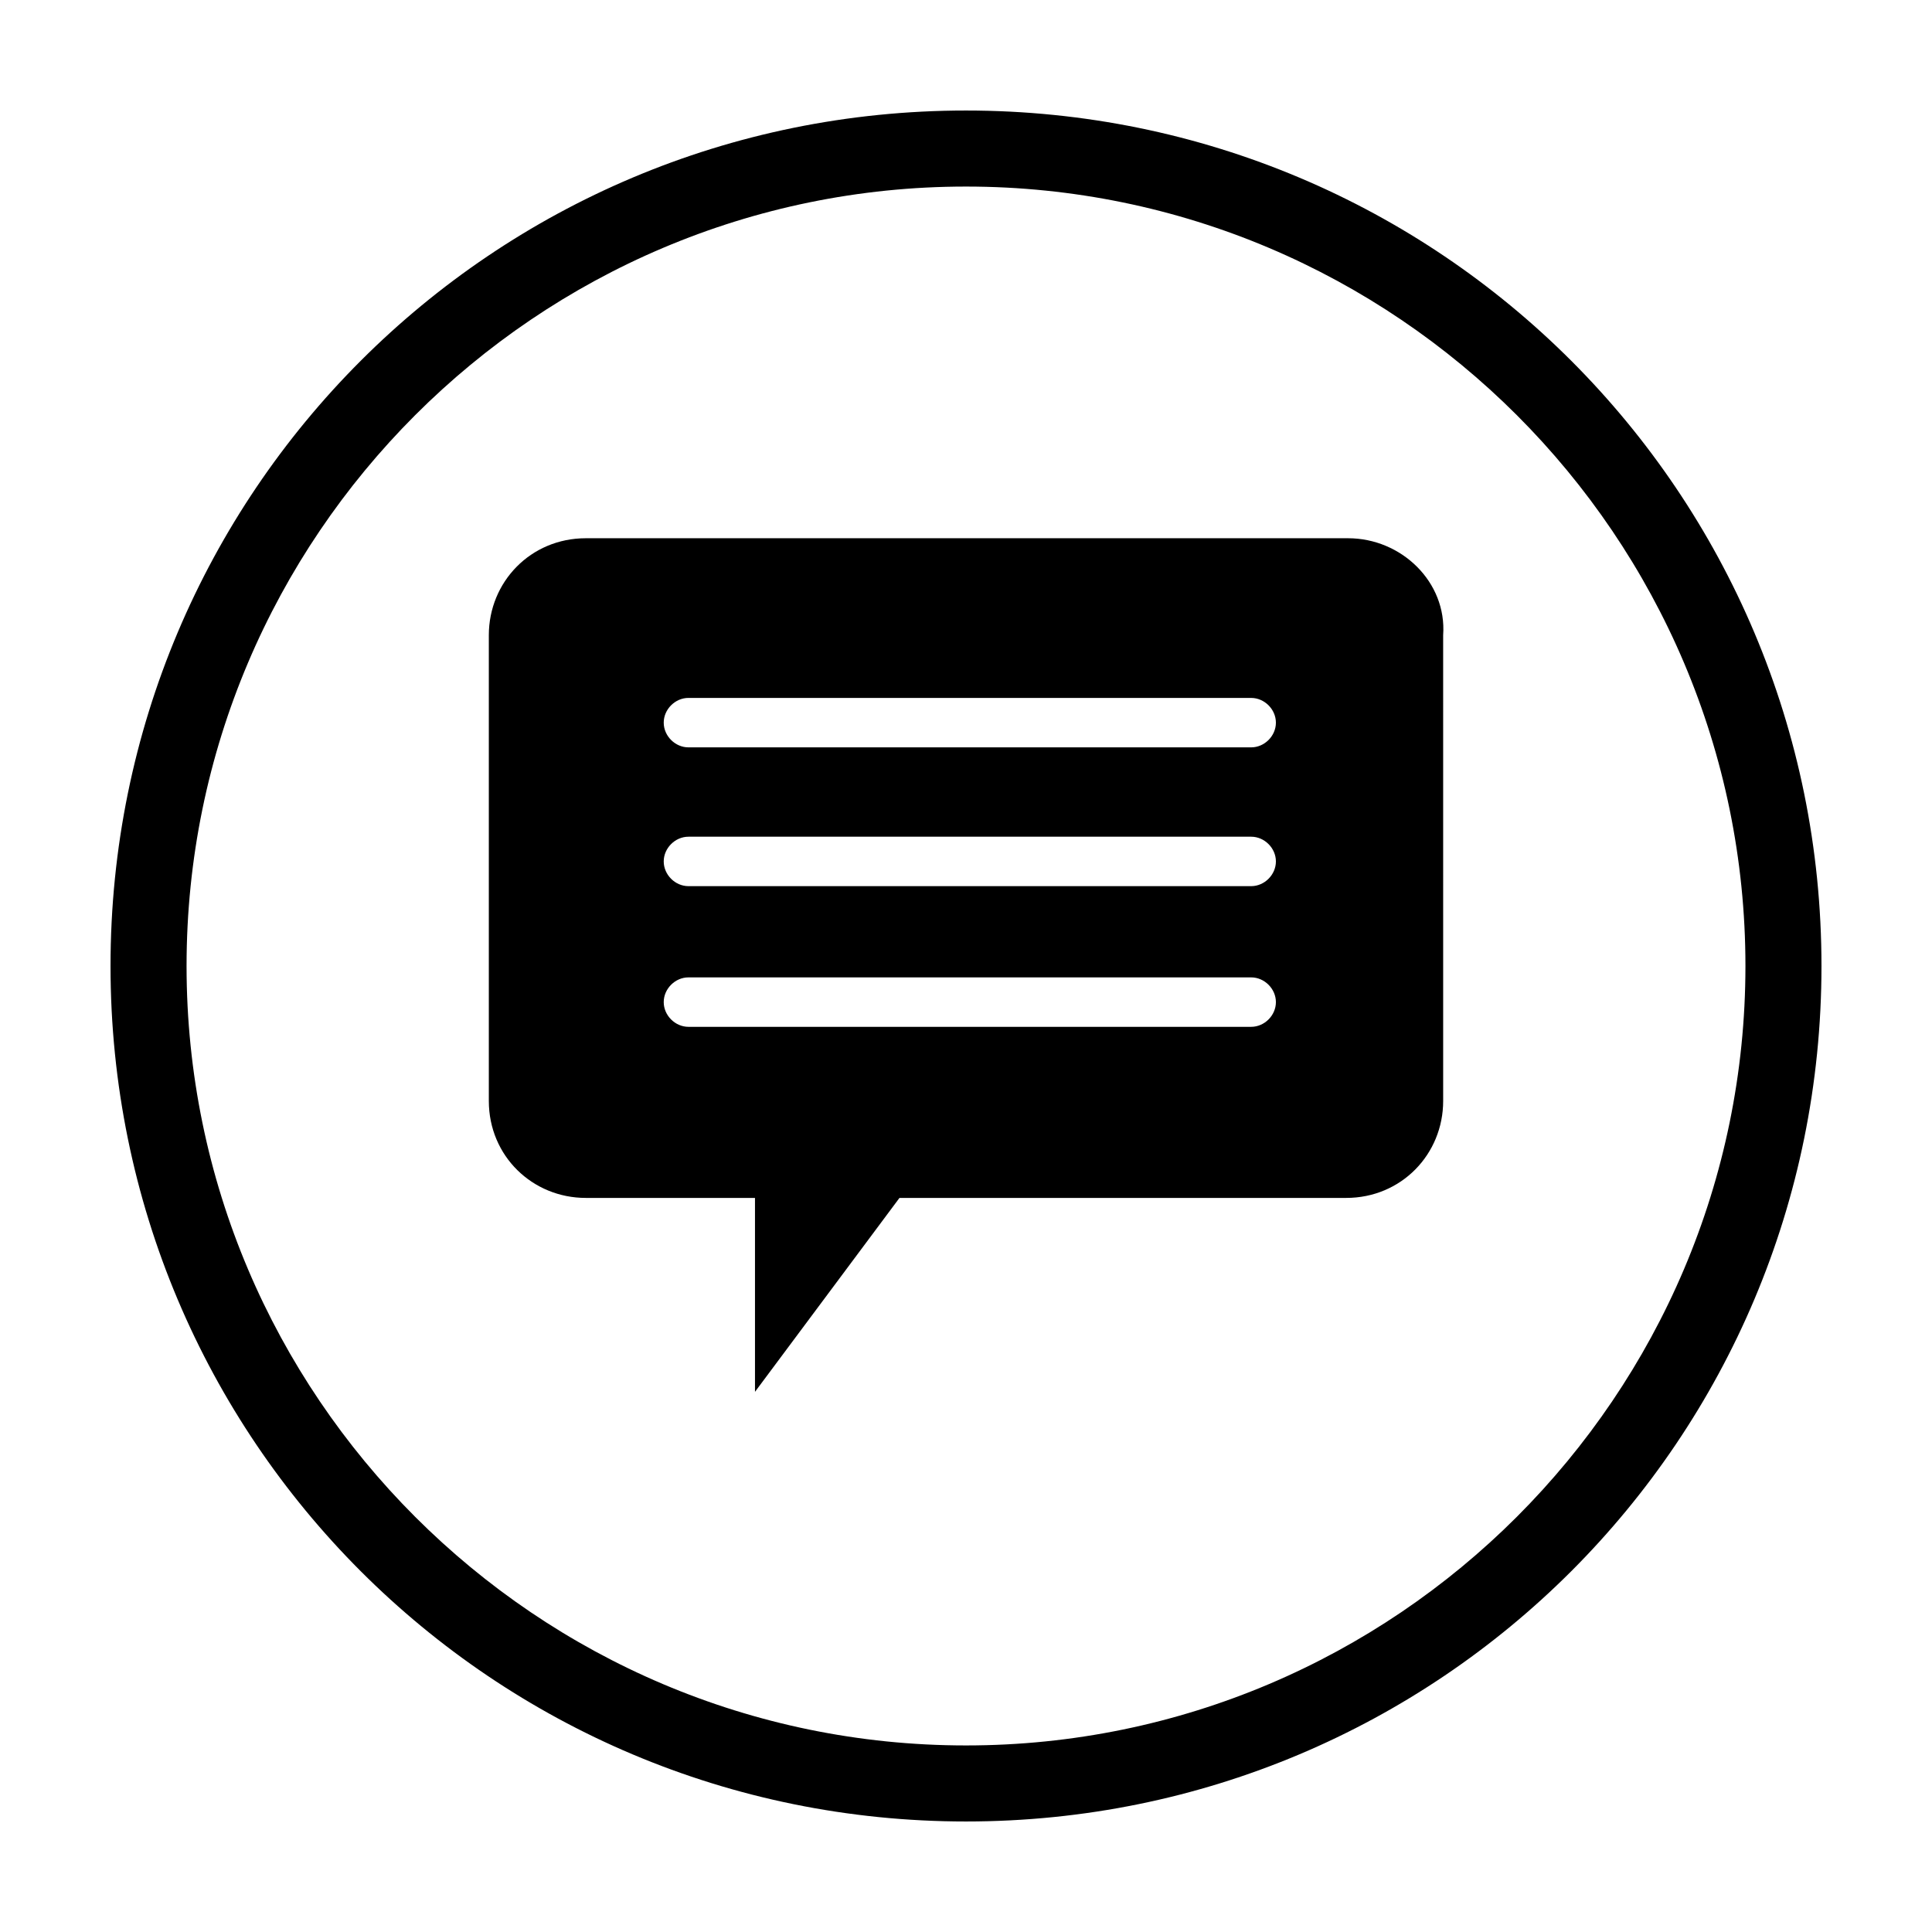
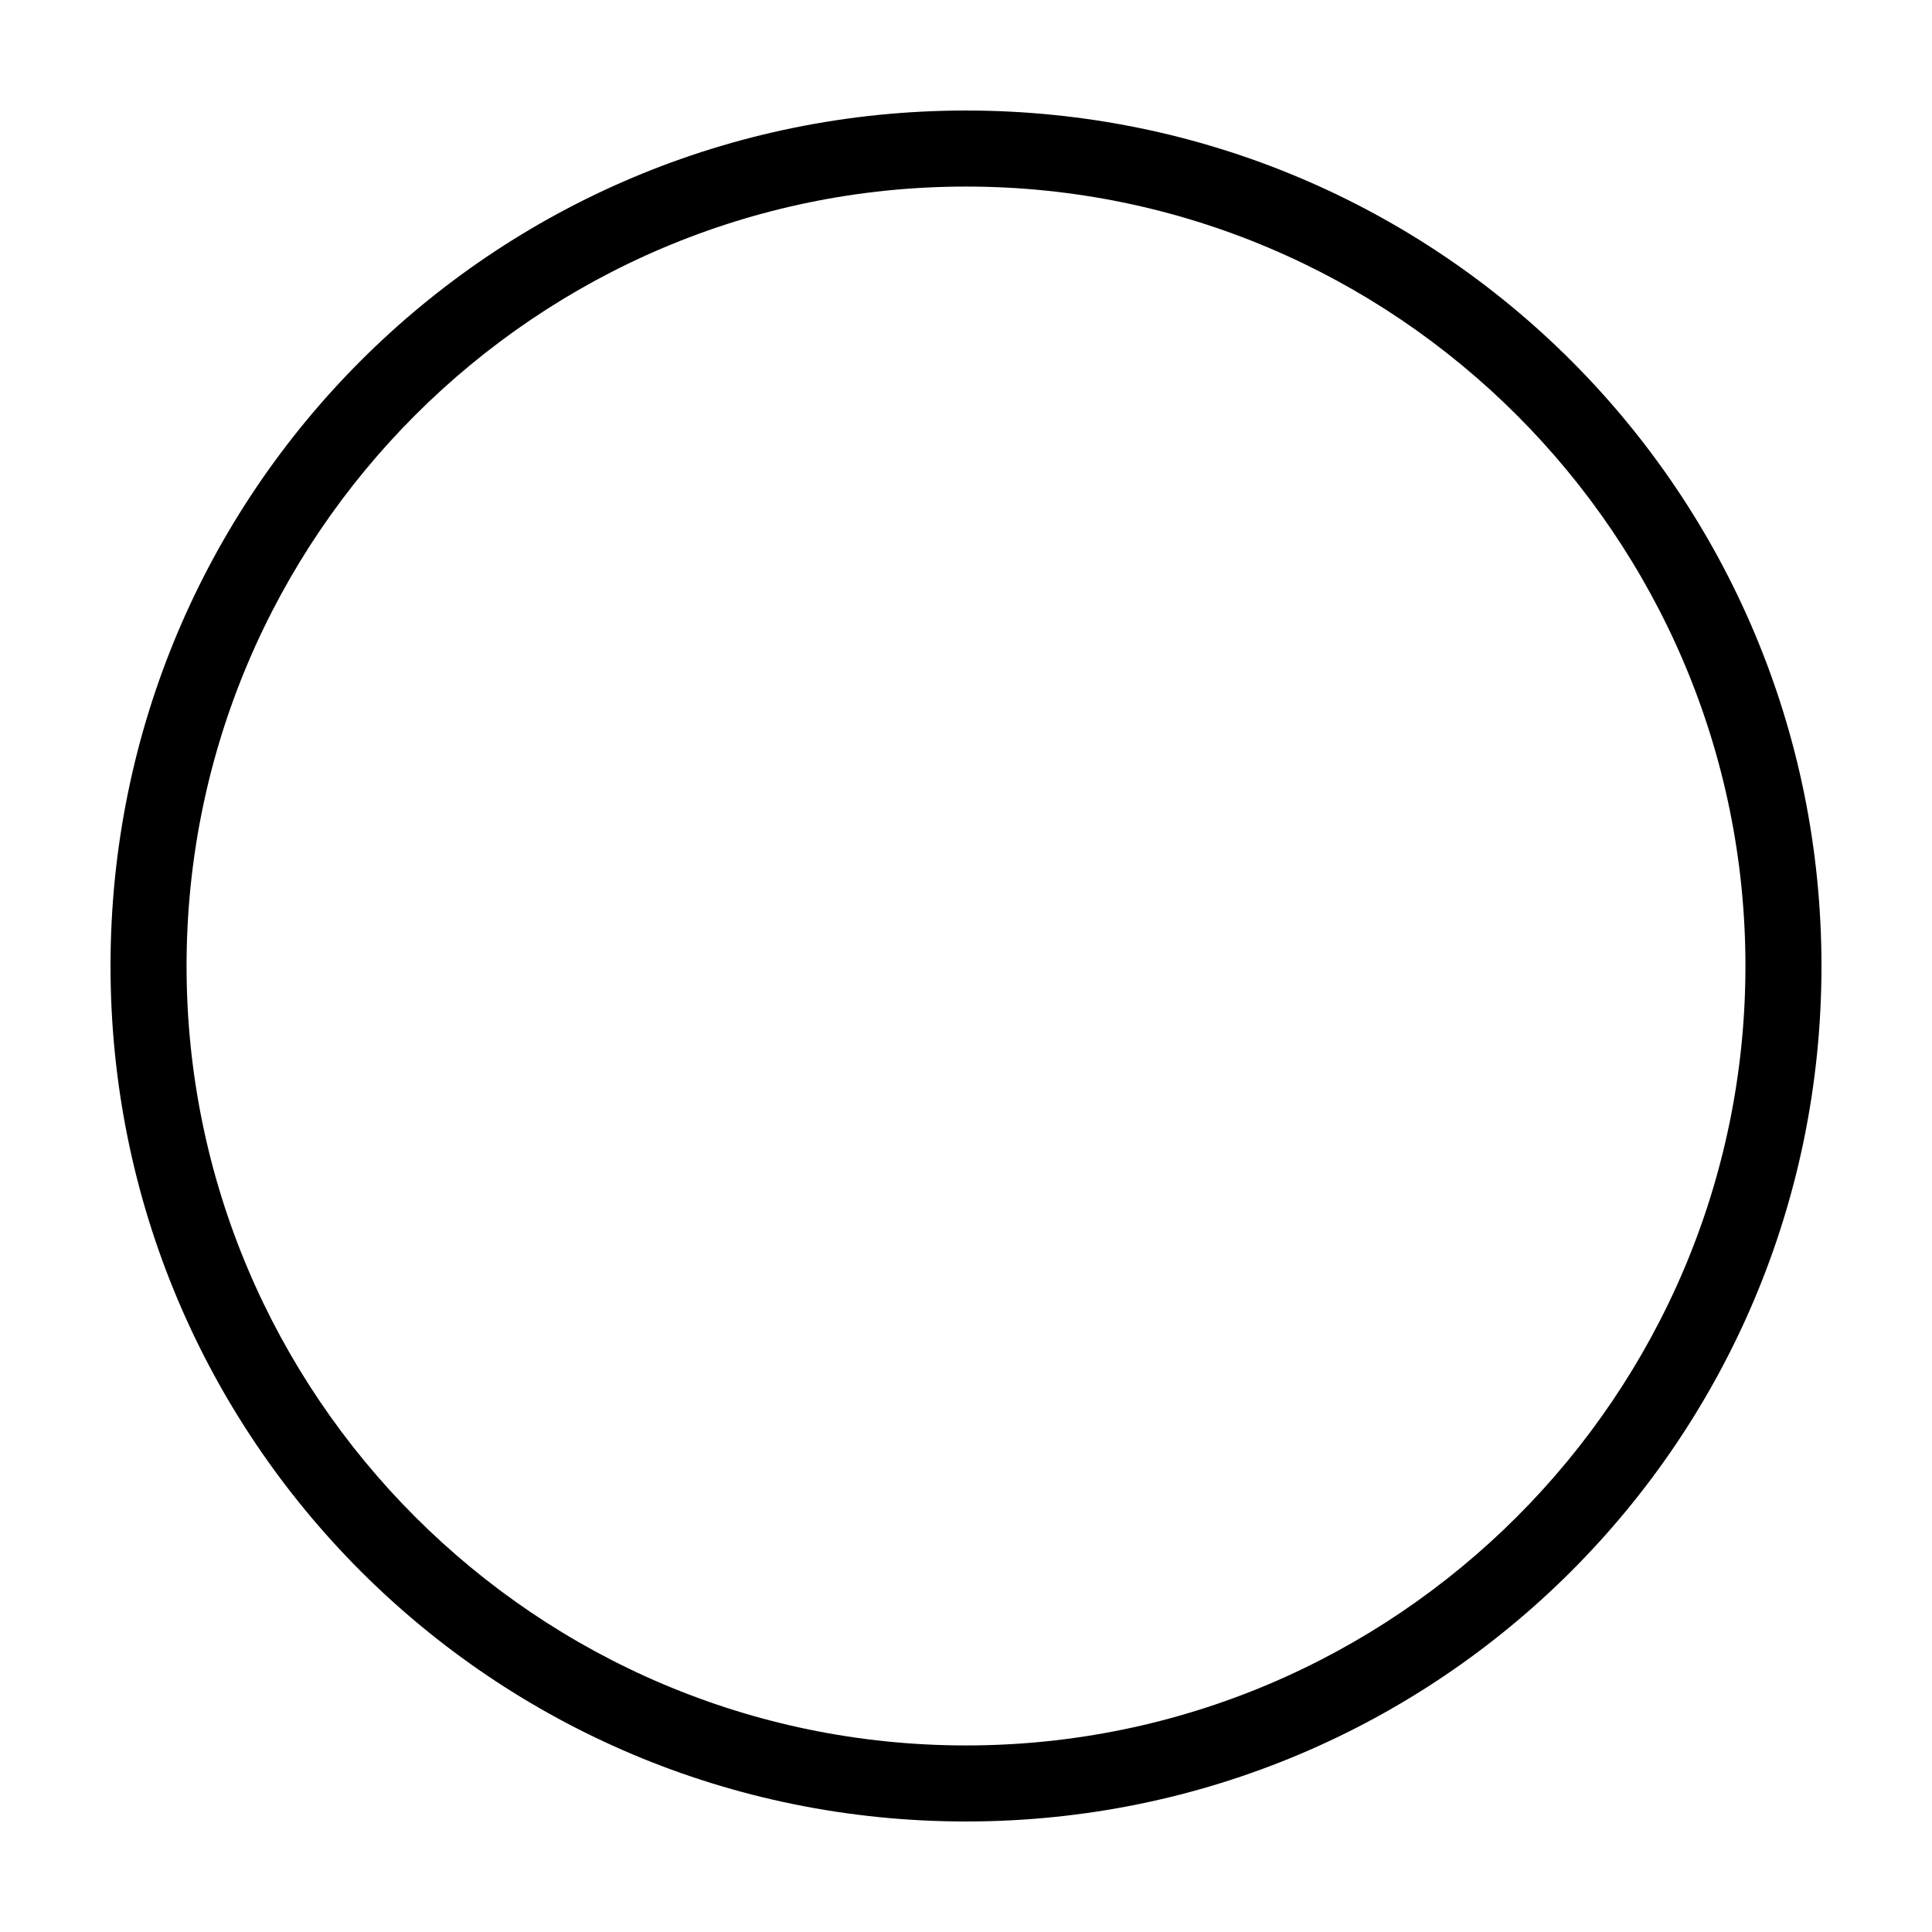
<svg xmlns="http://www.w3.org/2000/svg" fill="#000000" width="800px" height="800px" version="1.1" viewBox="144 144 512 512">
  <g>
-     <path d="m501.27 286.64h-202.03c-14.609 0-25.695 11.586-25.695 25.695v123.43c0 14.609 11.586 25.695 25.695 25.695h44.84v51.387l38.289-51.387h118.39c14.609 0 25.695-11.586 25.695-25.695l-0.004-123.43c1.008-14.105-11.082-25.695-25.188-25.695zm-25.695 129.48h-149.13c-3.527 0-6.551-3.023-6.551-6.551 0-3.527 3.023-6.551 6.551-6.551h149.13c3.527 0 6.551 3.023 6.551 6.551 0 3.527-3.023 6.551-6.551 6.551zm0-37.281h-149.13c-3.527 0-6.551-3.023-6.551-6.551 0-3.527 3.023-6.551 6.551-6.551h149.13c3.527 0 6.551 3.023 6.551 6.551 0 3.527-3.023 6.551-6.551 6.551zm0-36.781h-149.13c-3.527 0-6.551-3.023-6.551-6.551 0-3.527 3.023-6.551 6.551-6.551l149.13 0.004c3.527 0 6.551 3.023 6.551 6.551 0 3.527-3.023 6.547-6.551 6.547z" />
    <path d="m400 173.29c-125.45 0-226.71 101.27-226.71 226.71s101.27 226.71 226.71 226.71 226.71-101.27 226.71-226.71c-0.004-125.45-101.27-226.71-226.71-226.71zm0 433.27c-113.86 0-206.56-92.699-206.56-206.56 0-113.86 92.699-206.56 206.56-206.56 113.86 0 206.56 92.699 206.56 206.56-0.004 113.86-92.703 206.56-206.56 206.56z" />
  </g>
</svg>